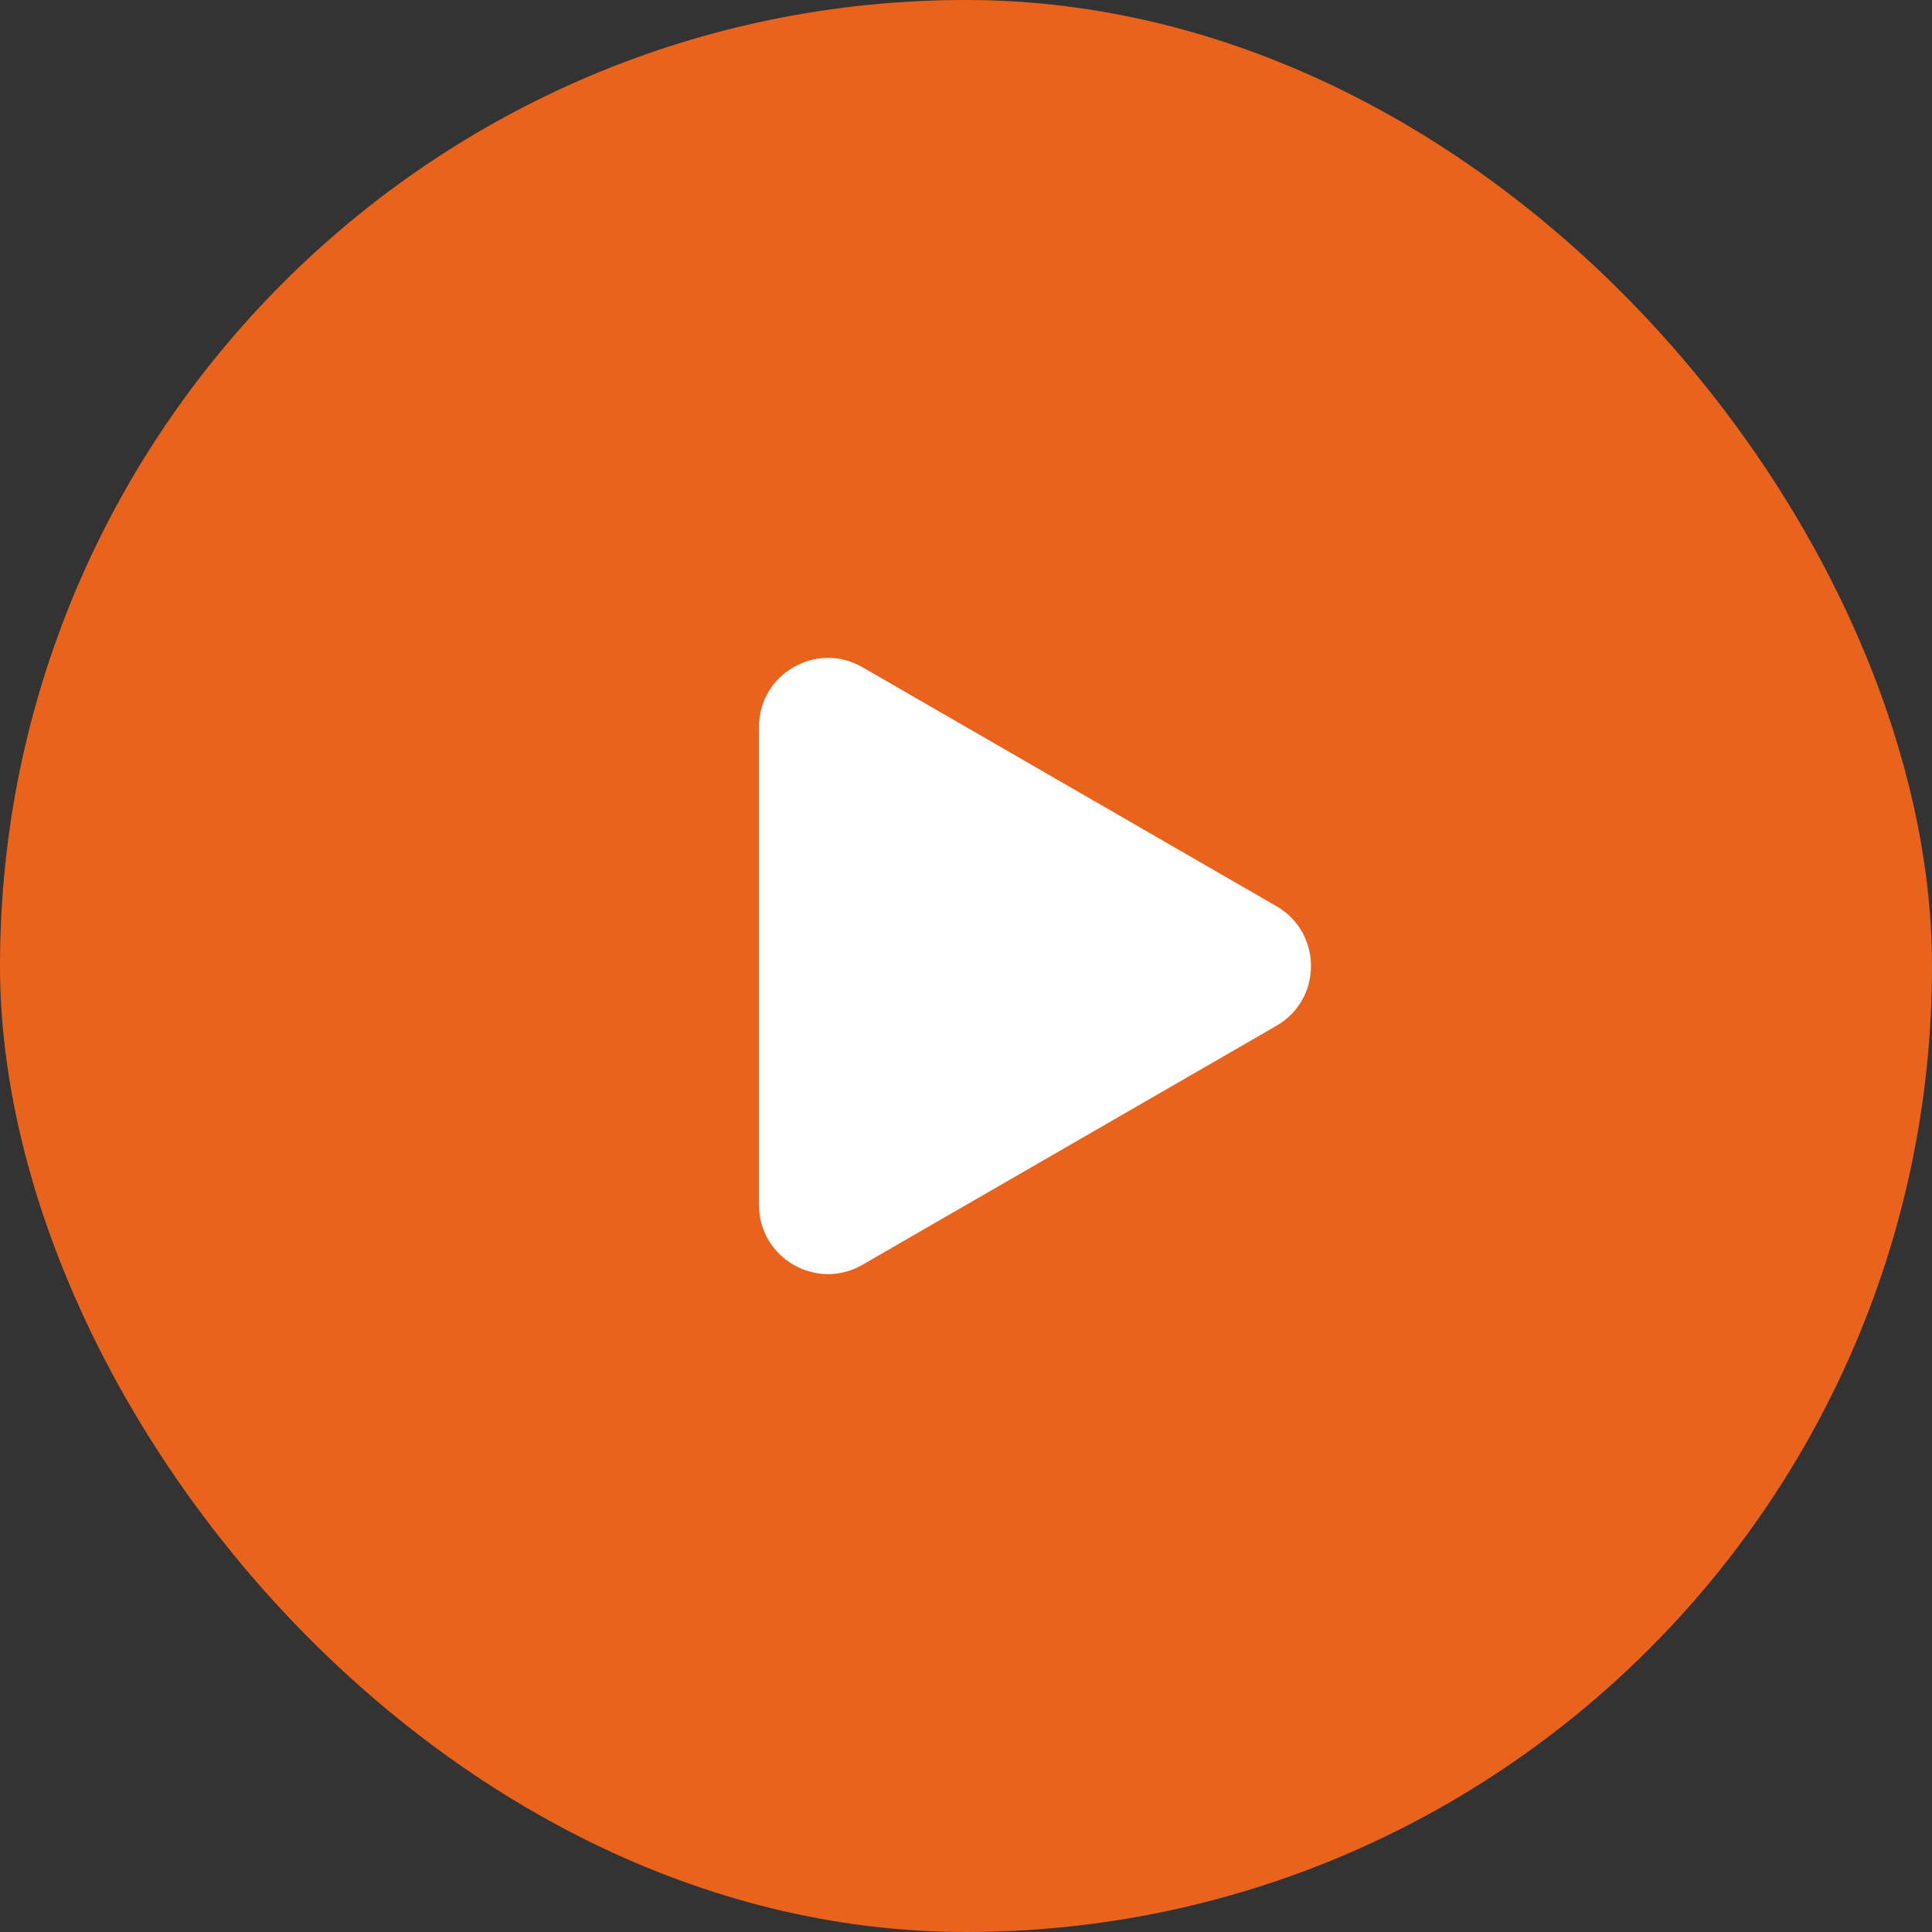
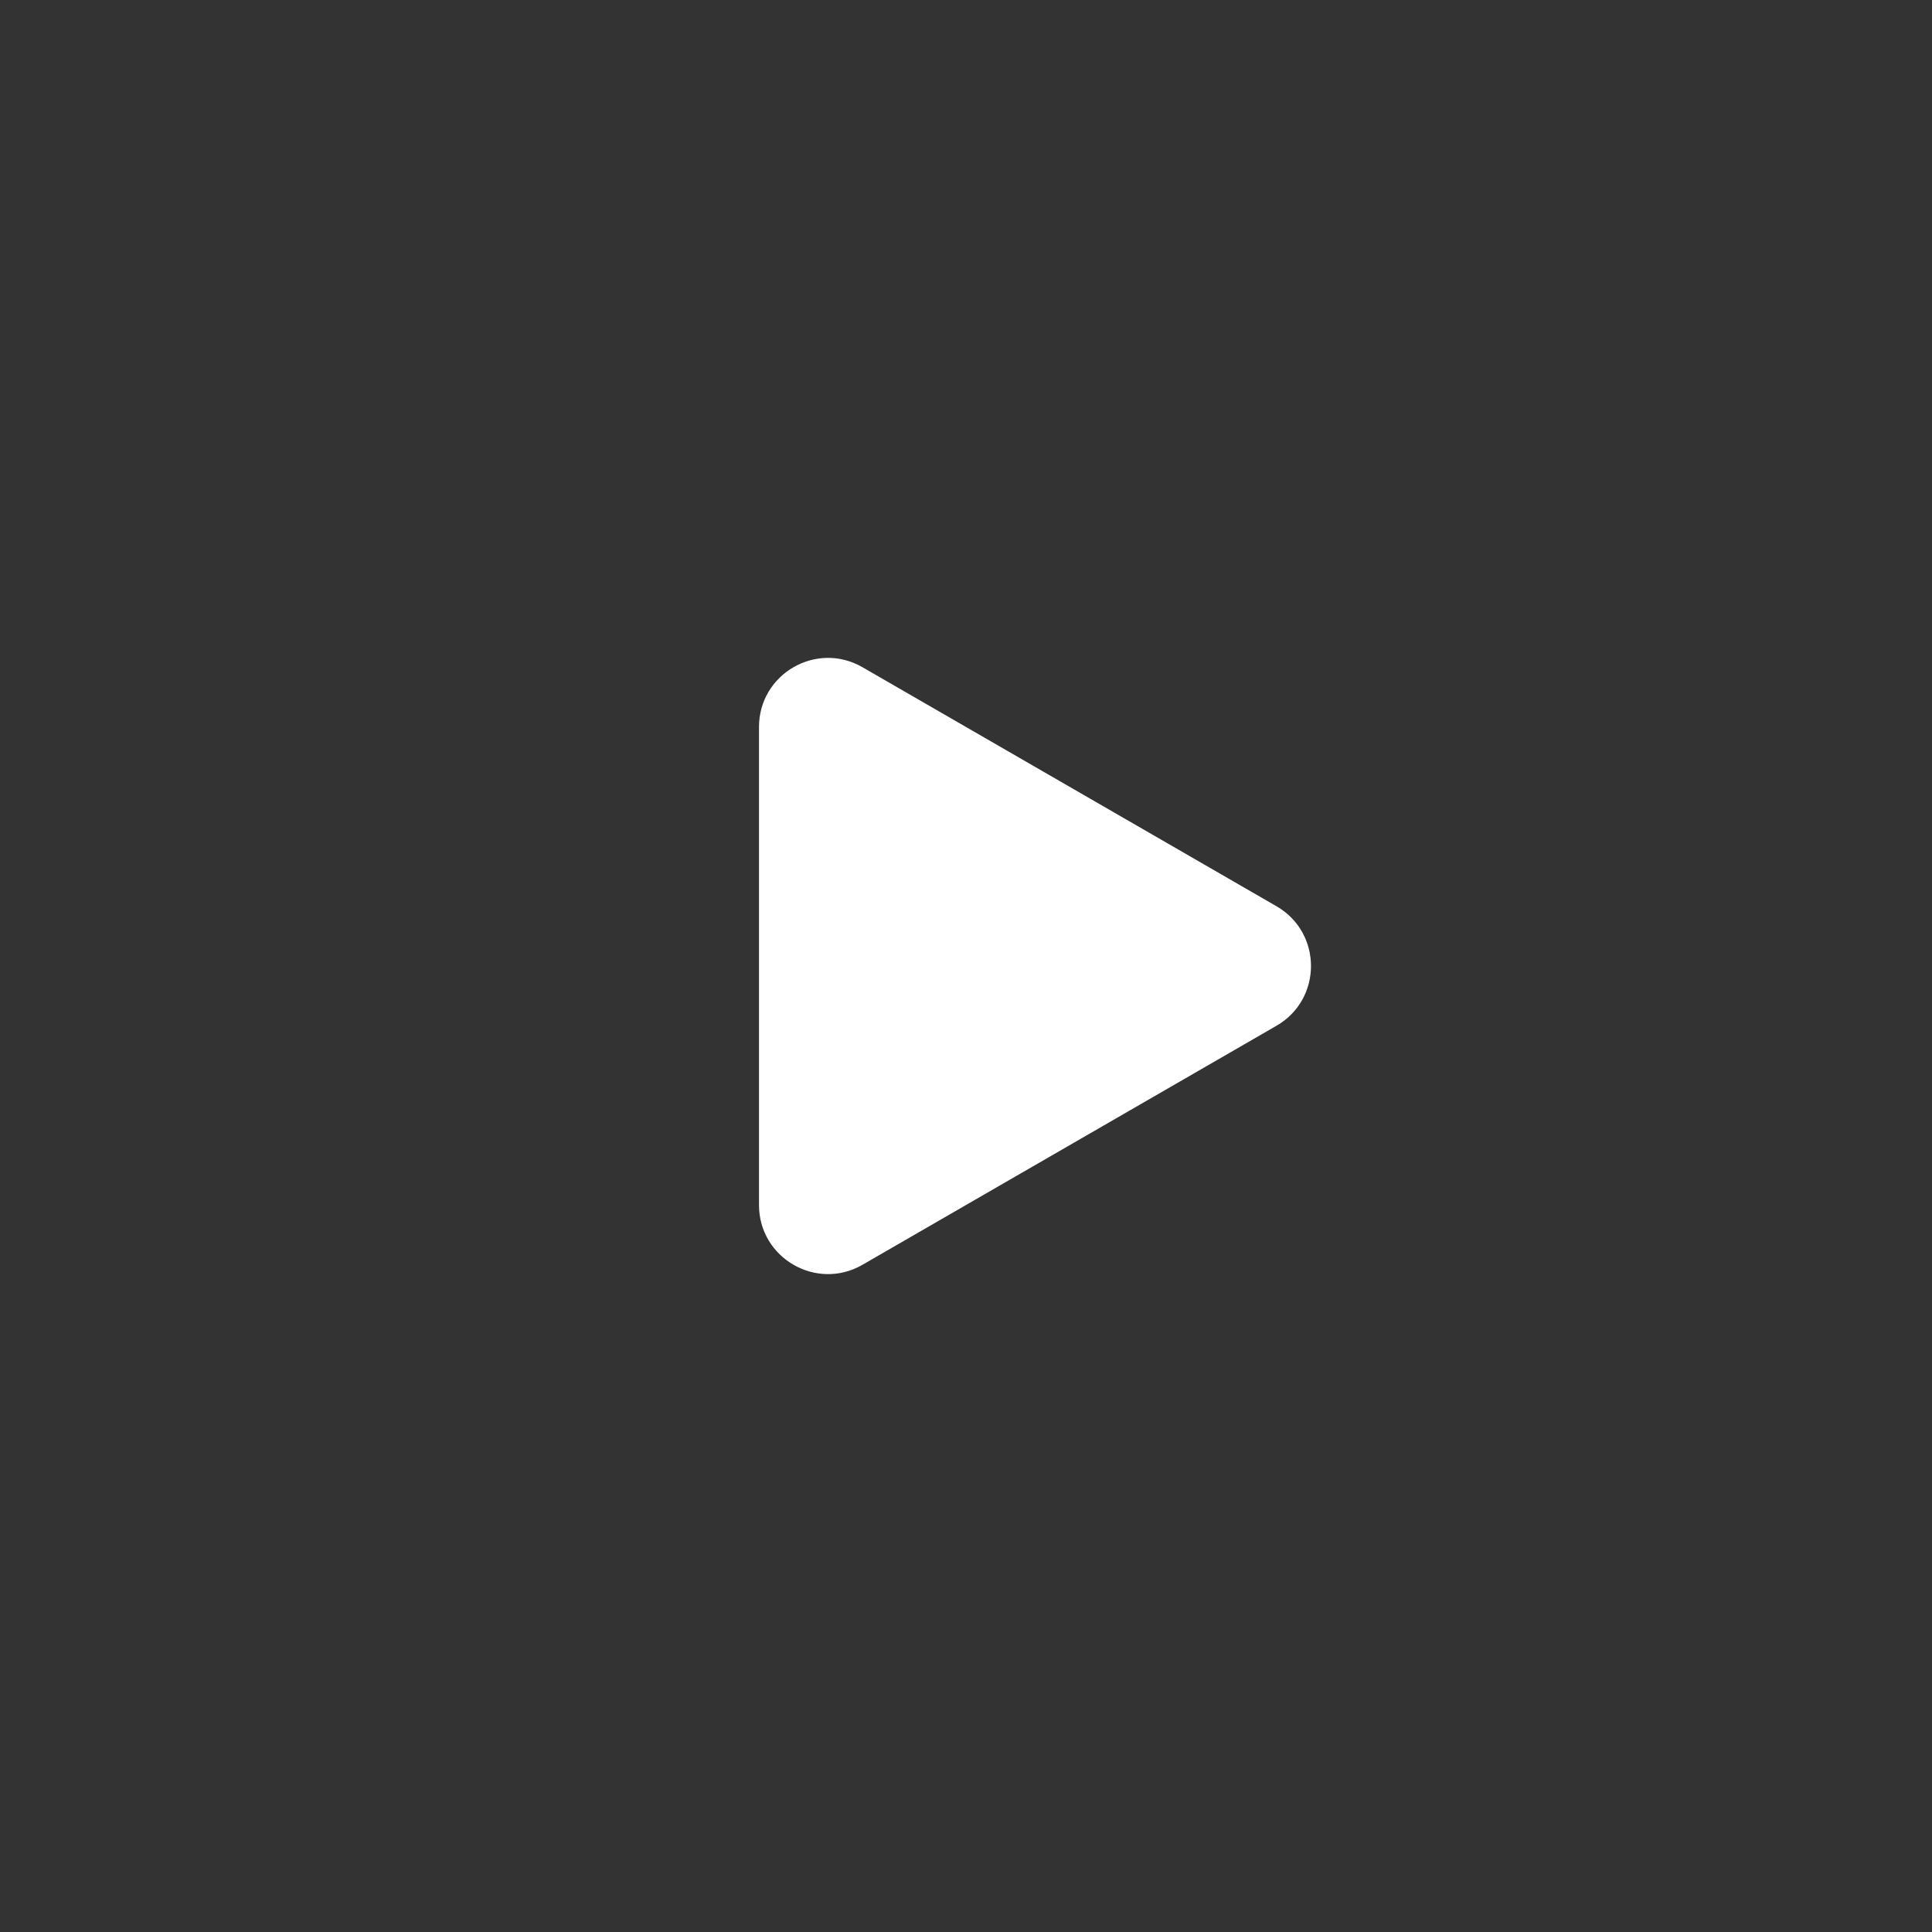
<svg xmlns="http://www.w3.org/2000/svg" width="56" height="56" viewBox="0 0 56 56" fill="none">
  <rect x="0" y="0" width="56" height="56" fill="#333333" stroke="none" />
-   <rect width="56" height="56" rx="28" fill="#EA631D" />
-   <path d="M37 26.268C38.333 27.038 38.333 28.962 37 29.732L25 36.66C23.667 37.43 22 36.468 22 34.928L22 21.072C22 19.532 23.667 18.57 25 19.34L37 26.268Z" fill="white" />
+   <path d="M37 26.268C38.333 27.038 38.333 28.962 37 29.732L25 36.66C23.667 37.43 22 36.468 22 34.928L22 21.072C22 19.532 23.667 18.57 25 19.34Z" fill="white" />
</svg>